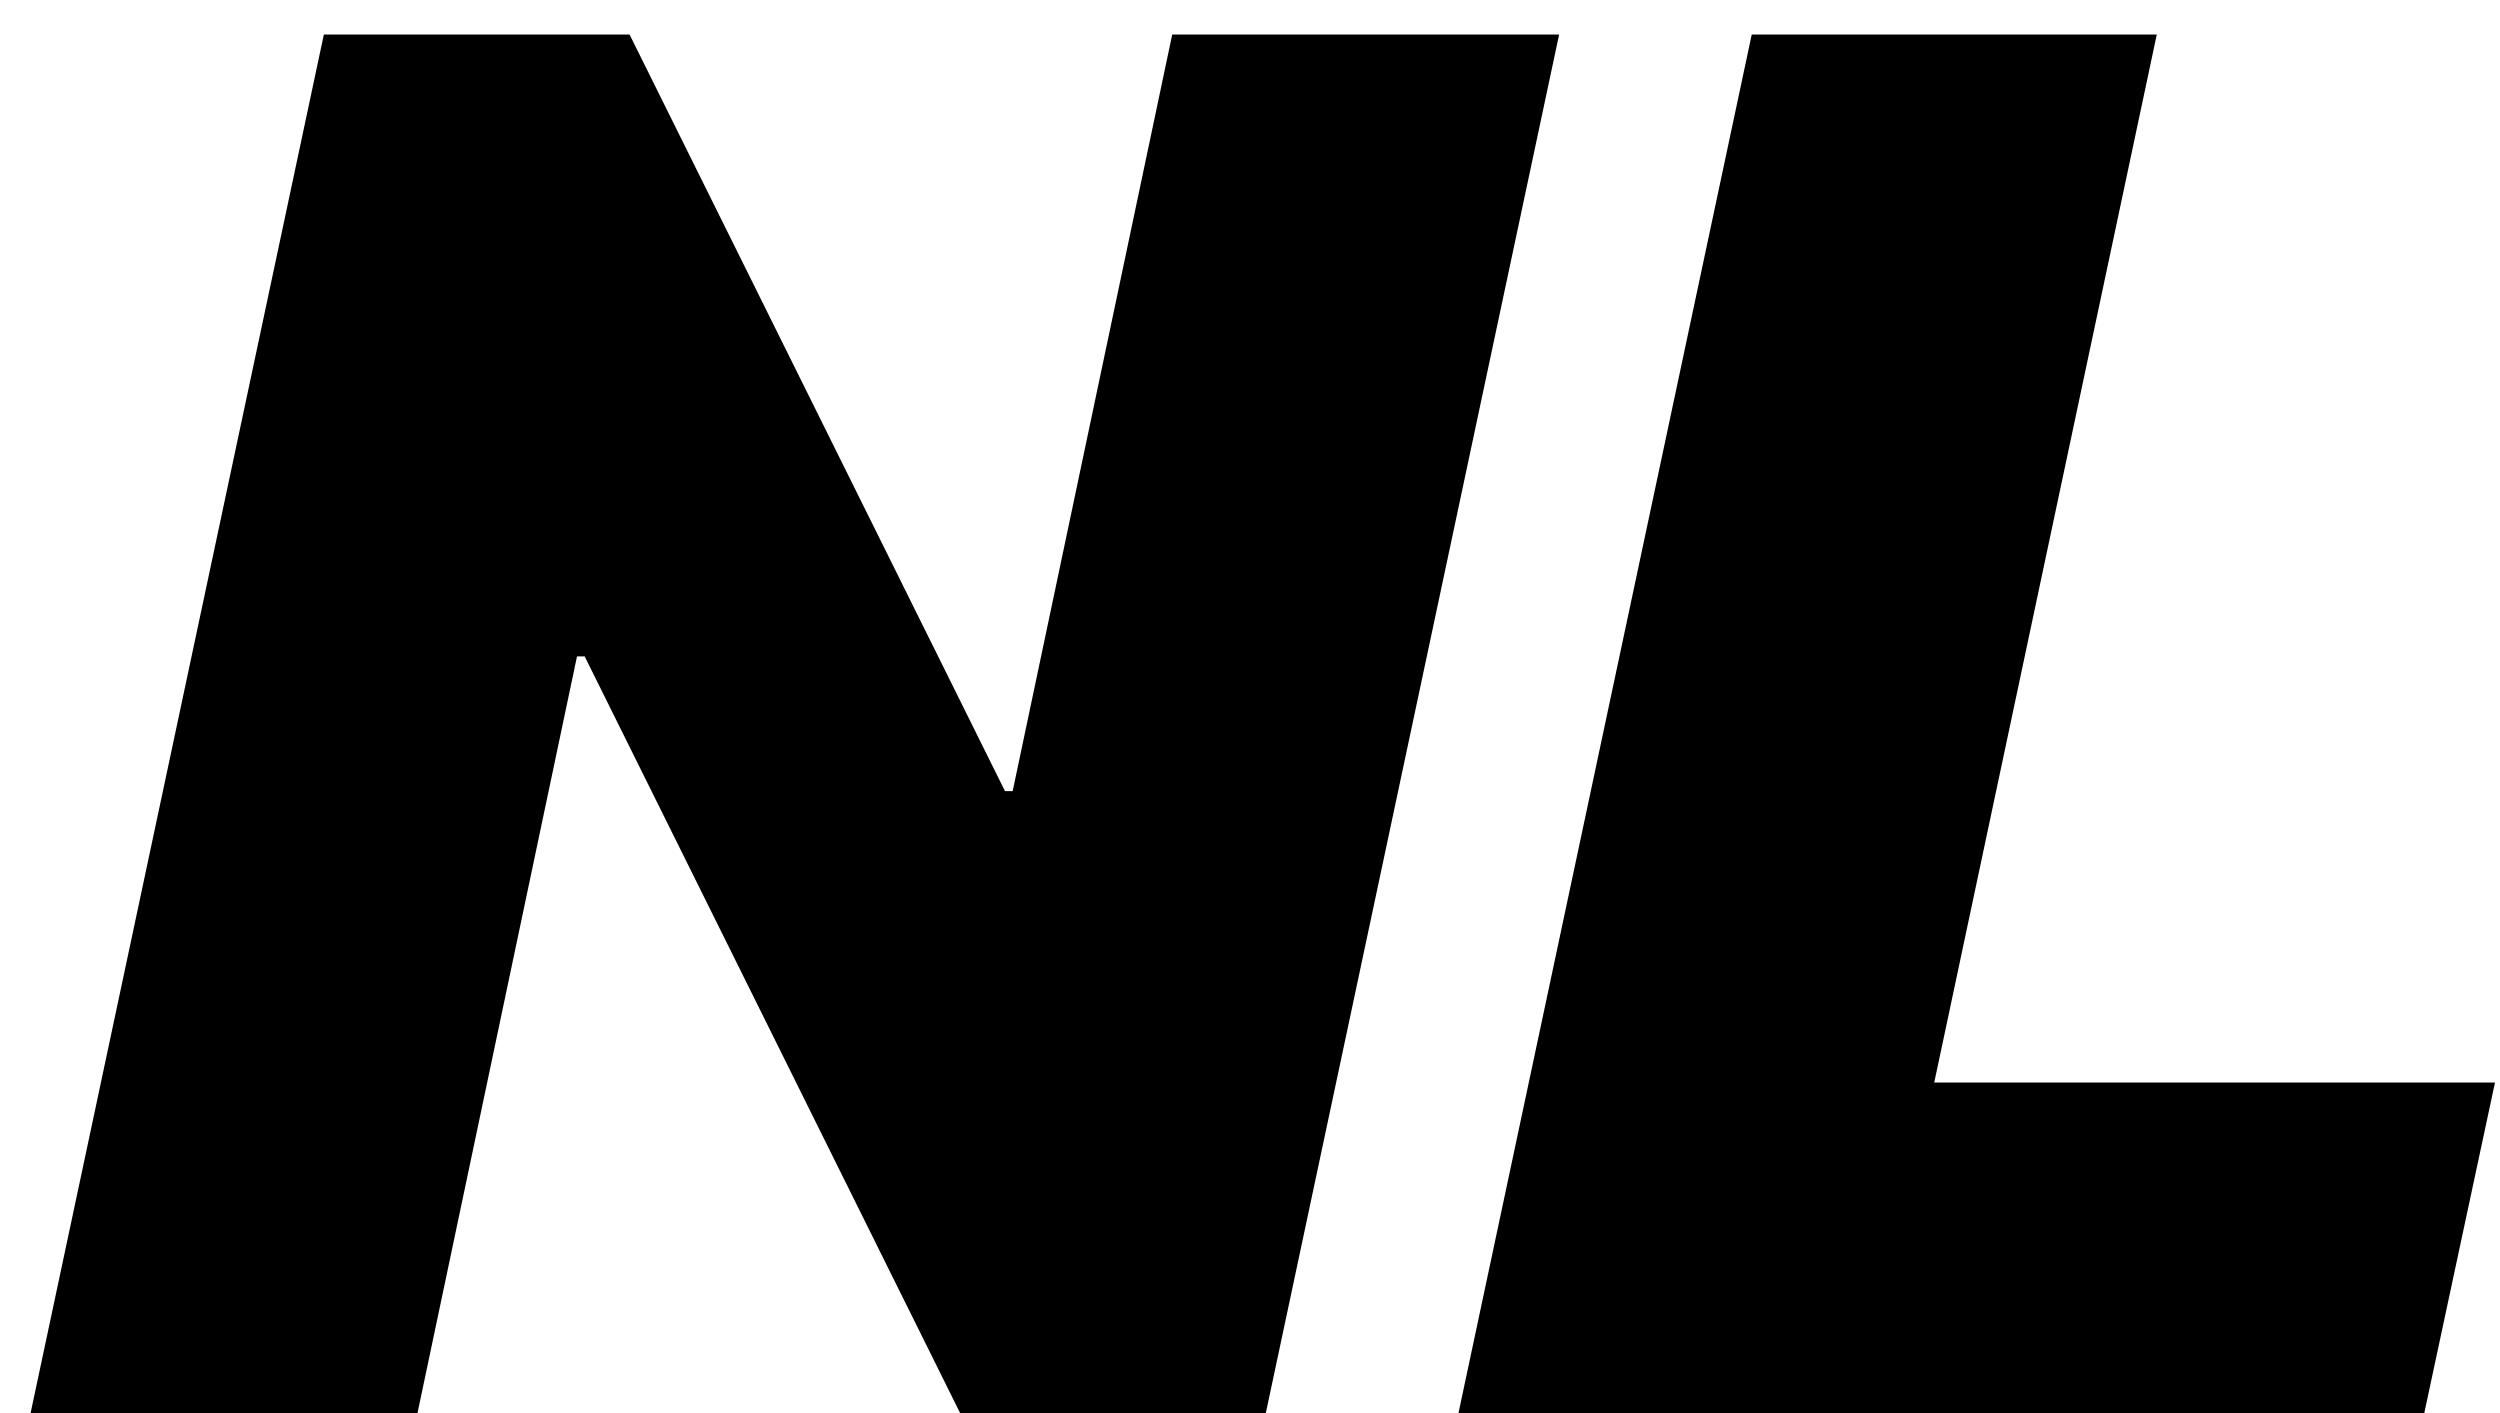
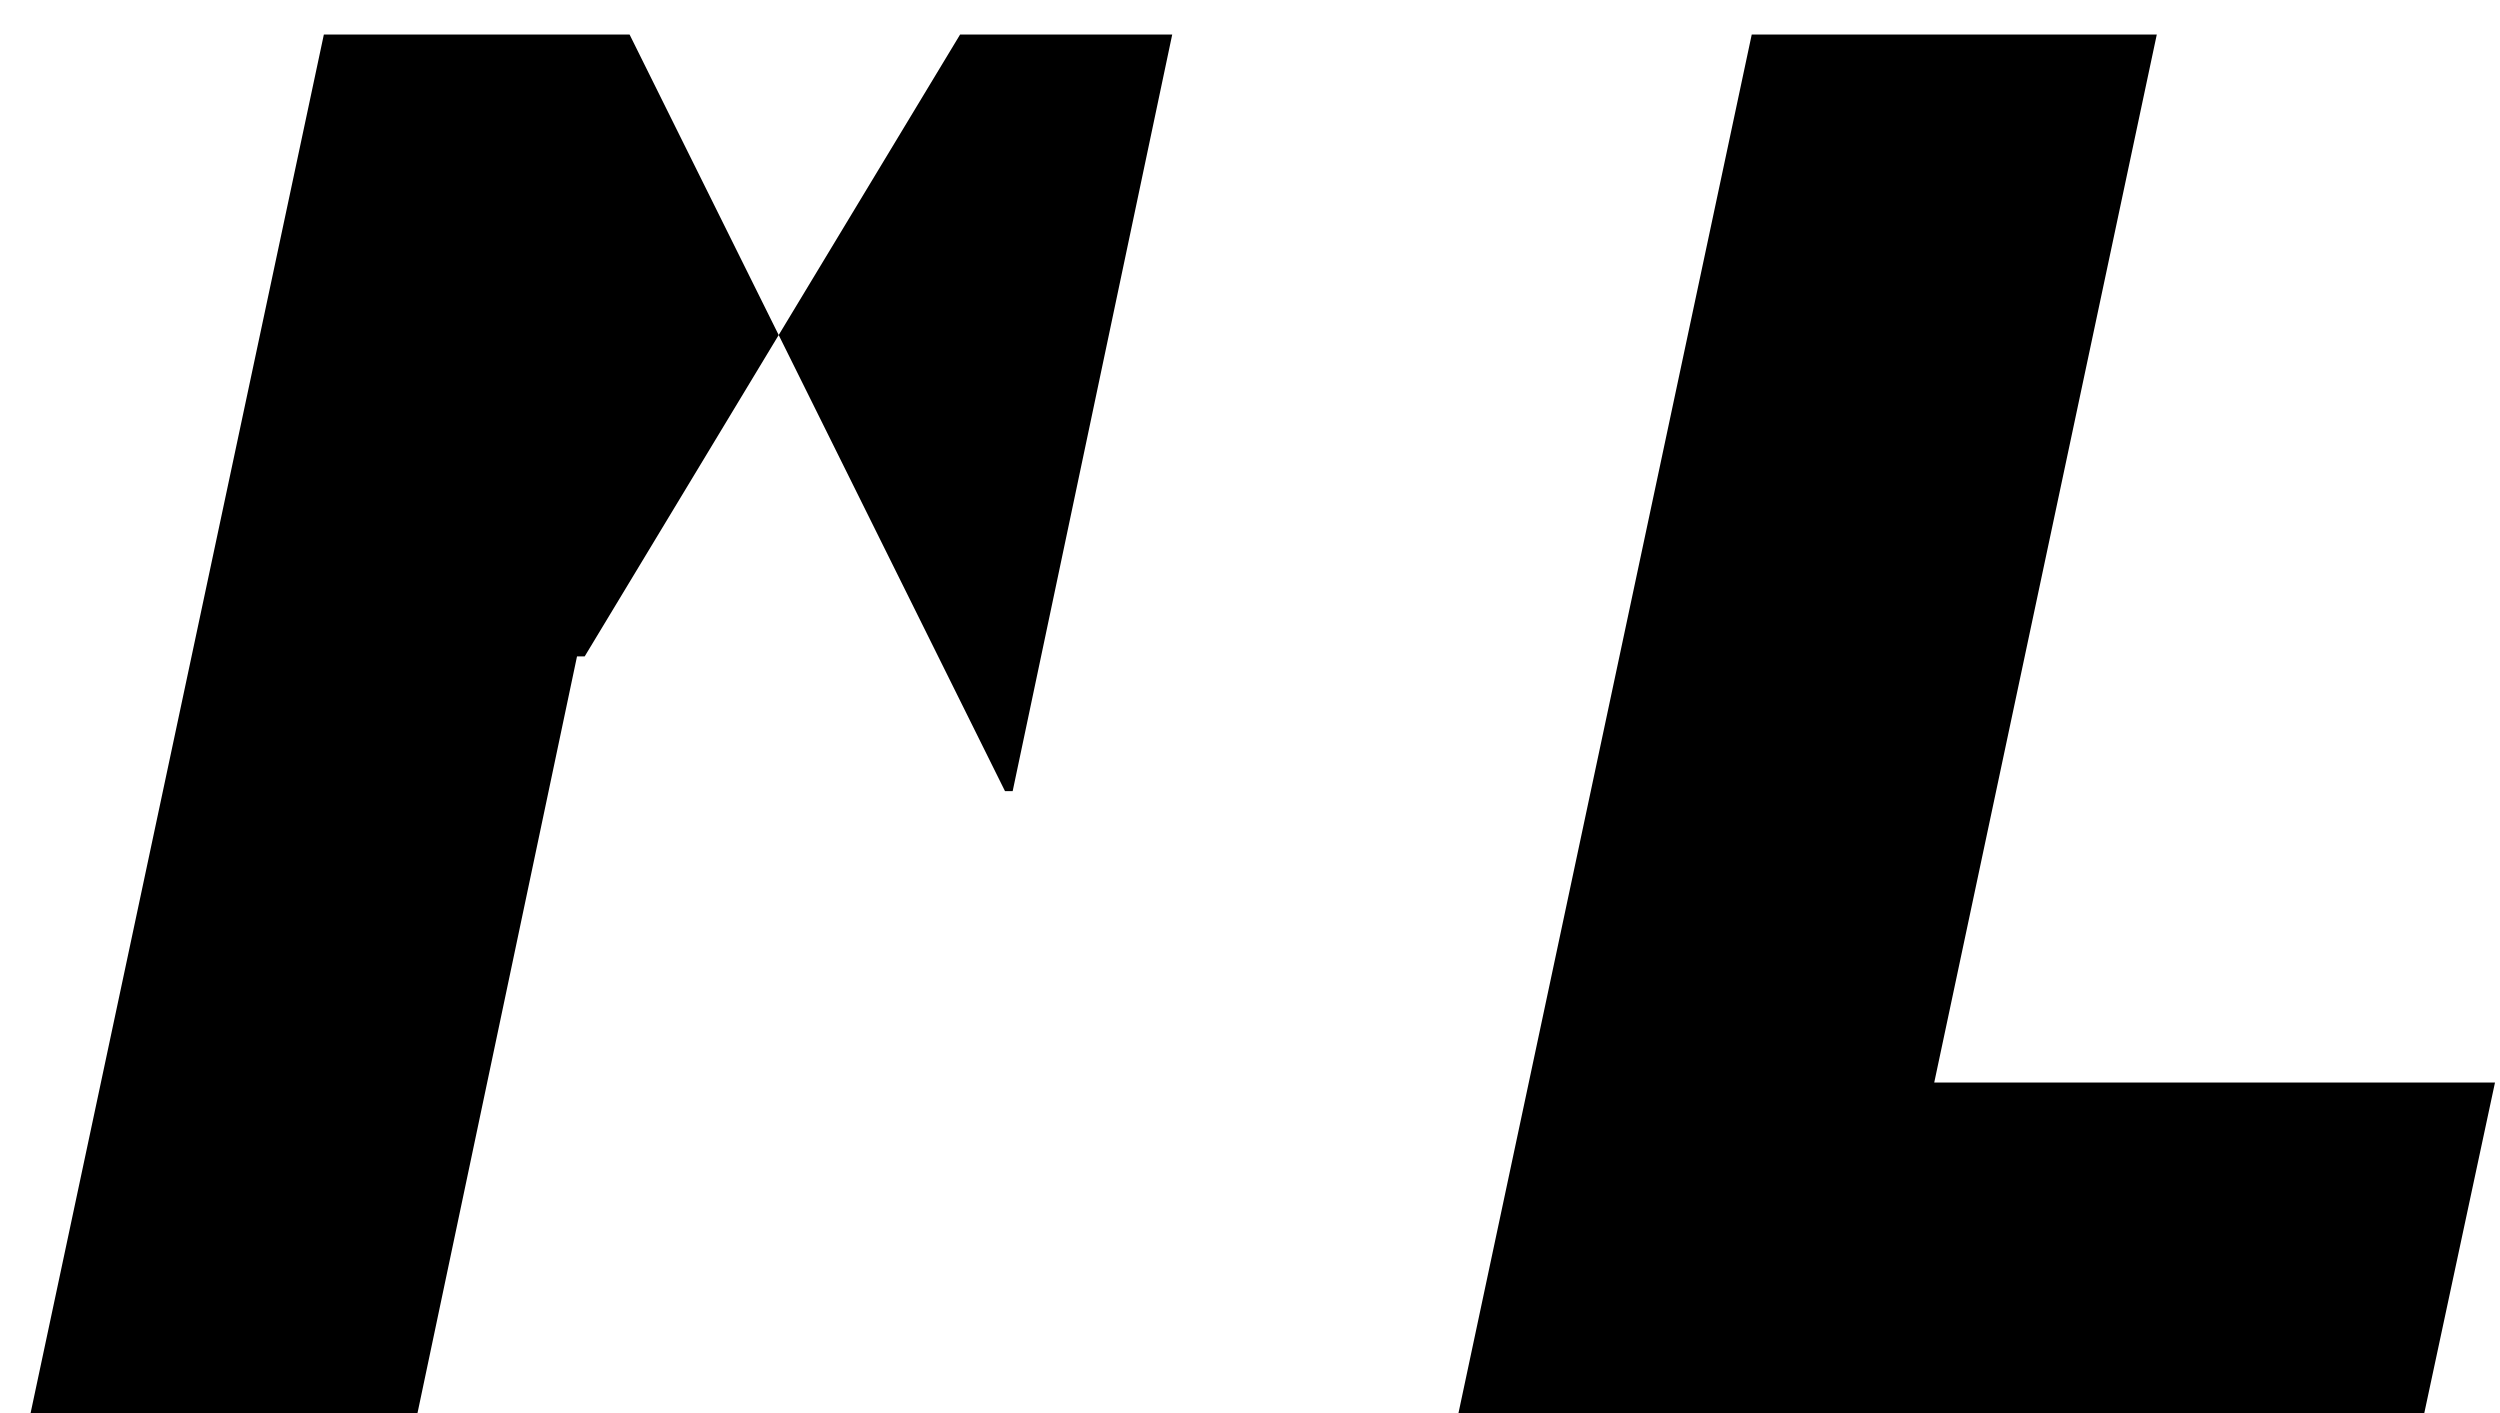
<svg xmlns="http://www.w3.org/2000/svg" width="46" height="26" viewBox="0 0 46 26" fill="none">
  <style>
      path {
          fill: black;
      }

      @media (prefers-color-scheme: dark)  {
        path {
          fill: white;
        }
      } 
    </style>
-   <path d="M7.682 26H0.563L5.959 0.635H11.584L18.492 14.557H18.633L21.569 0.635H28.688L23.291 26H17.666L10.758 12.078H10.617L7.682 26ZM45.908 19.918L44.607 26H26.836L32.232 0.635H39.685L35.59 19.918H45.908Z" />
+   <path d="M7.682 26H0.563L5.959 0.635H11.584L18.492 14.557H18.633L21.569 0.635H28.688H17.666L10.758 12.078H10.617L7.682 26ZM45.908 19.918L44.607 26H26.836L32.232 0.635H39.685L35.59 19.918H45.908Z" />
</svg>